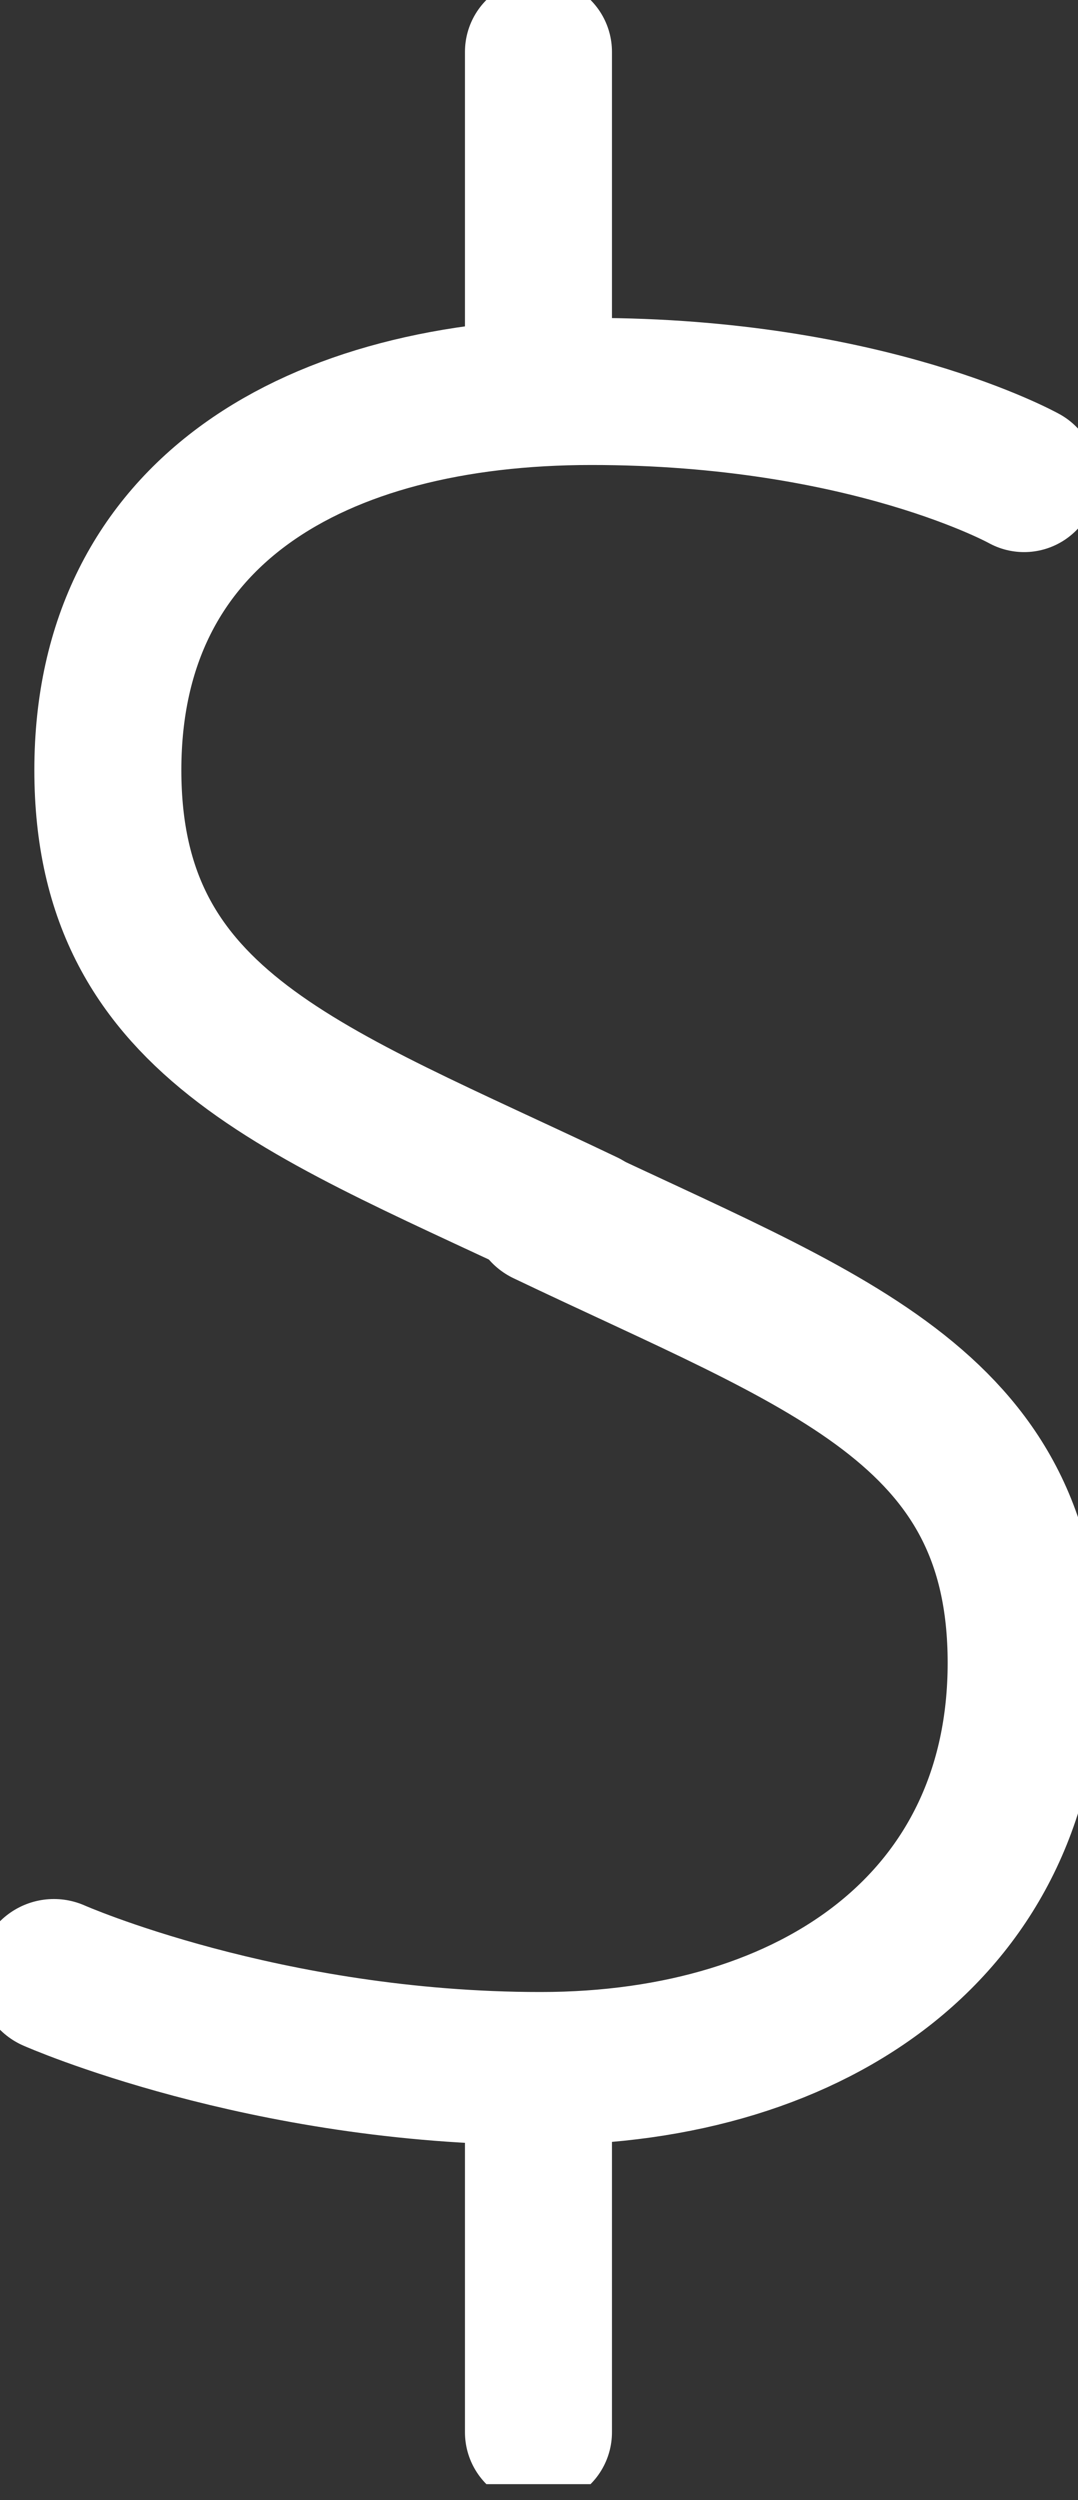
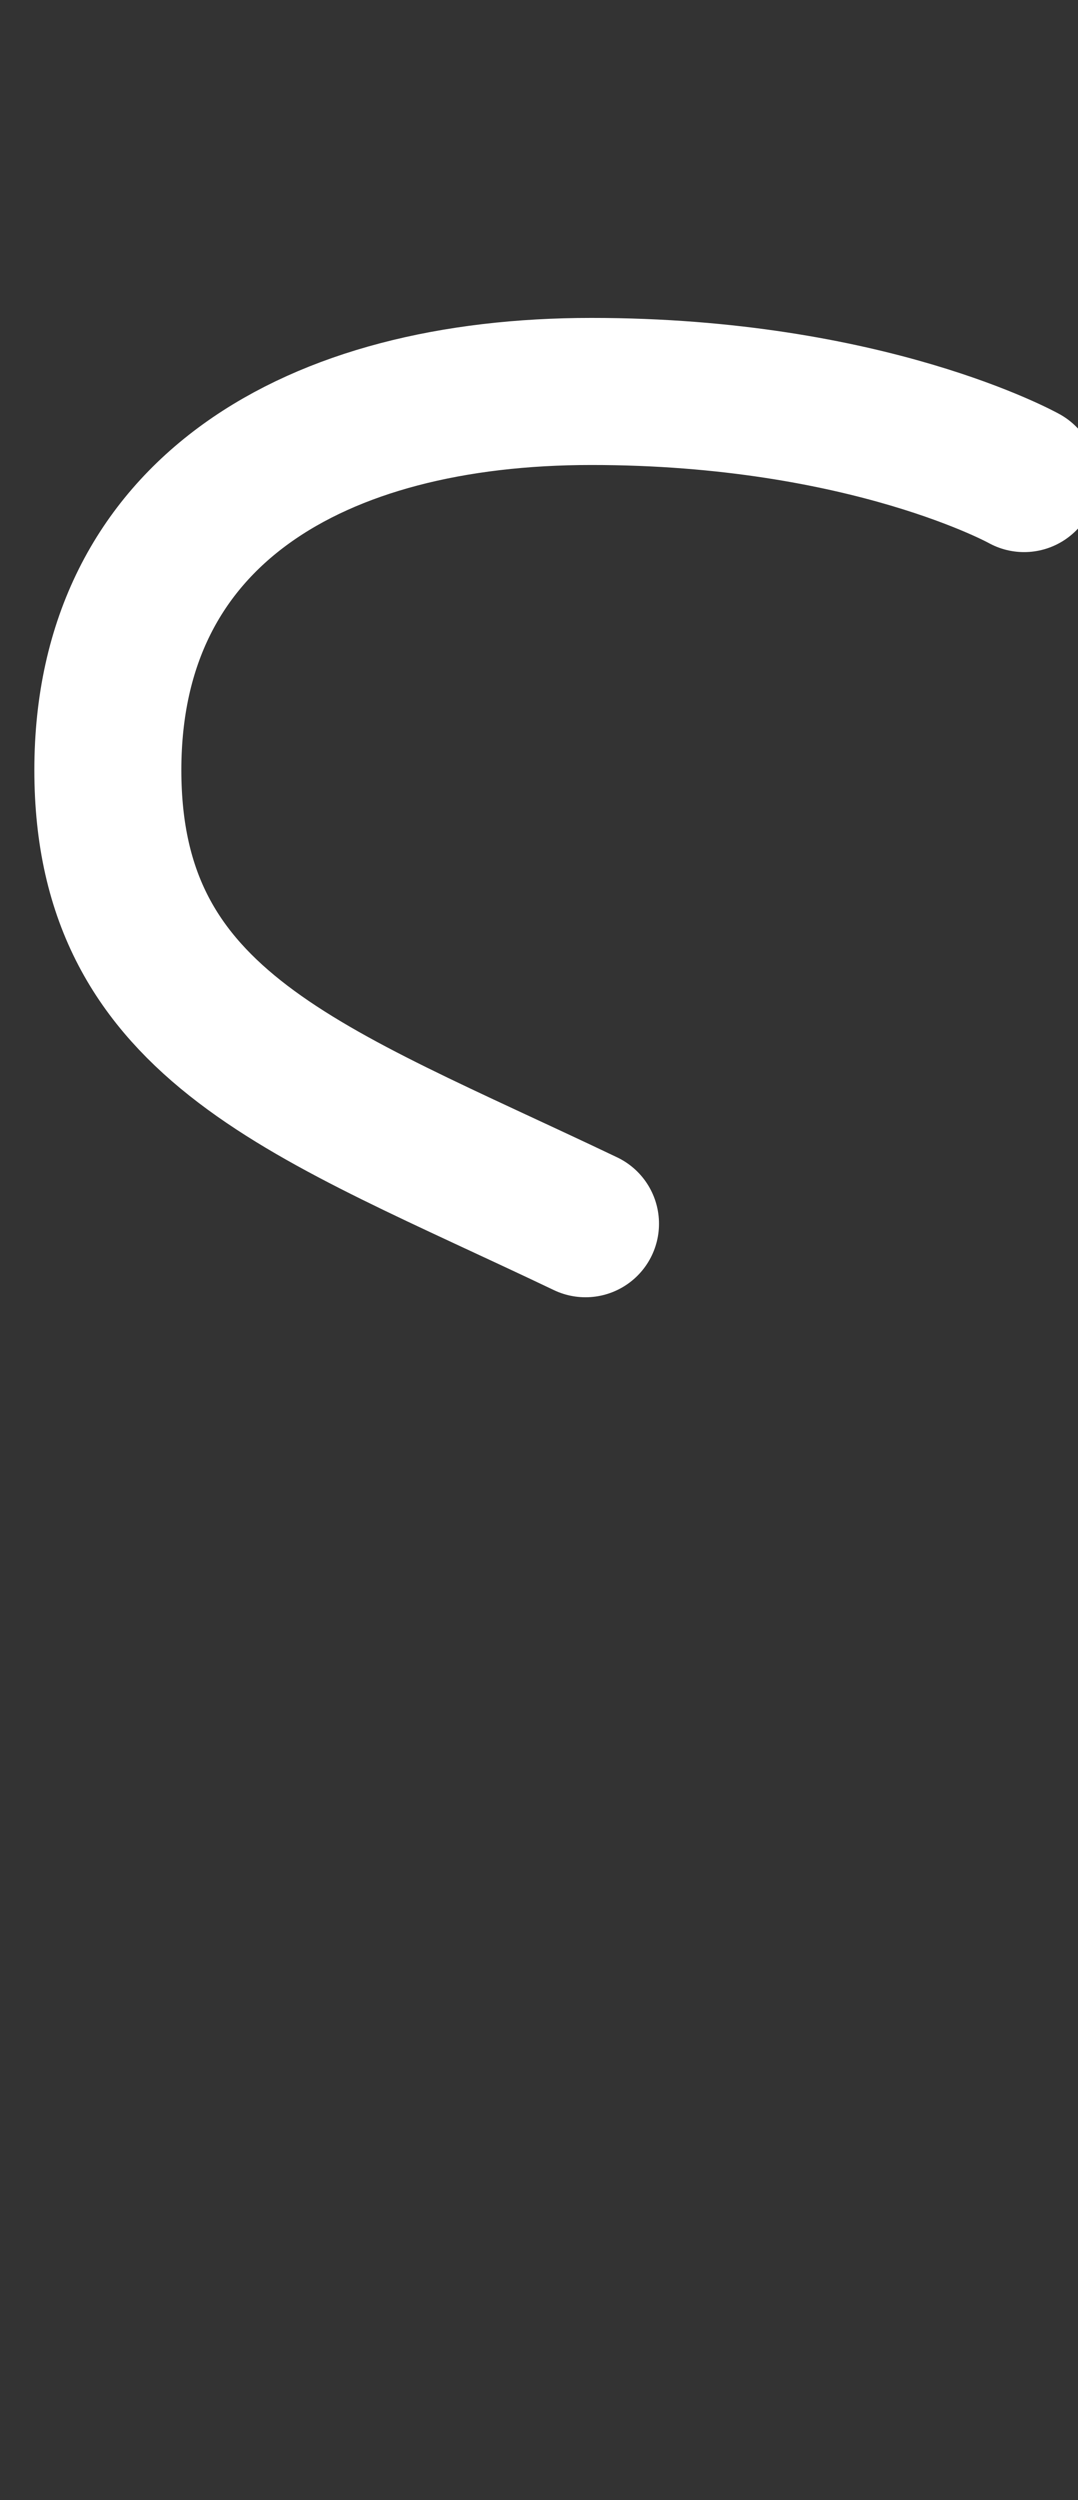
<svg xmlns="http://www.w3.org/2000/svg" width="22" height="51" viewBox="0 0 22 51" fill="none">
  <rect x="0" y="0" width="22" height="51" fill="#333333" stroke="none" />
  <g id="ICONES" clip-path="url(#clip0_2034_48)">
-     <path id="Vector" d="M10.989 7.921V1.058" stroke="white" stroke-width="3" stroke-miterlimit="10" stroke-linecap="round" />
-     <path id="Vector_2" d="M10.989 49.614V42.744" stroke="white" stroke-width="3" stroke-miterlimit="10" stroke-linecap="round" />
    <path id="Vector_3" d="M20.9 9.762C20.9 9.762 17.711 7.985 12.069 7.985C6.426 7.985 2.201 10.439 2.201 15.708C2.201 20.977 6.306 22.268 11.949 24.962" stroke="white" stroke-width="3" stroke-miterlimit="10" stroke-linecap="round" />
-     <path id="Vector_4" d="M1.1 40.297C1.1 40.297 5.389 42.194 11.032 42.194C16.675 42.194 20.9 39.19 20.9 33.92C20.9 28.651 16.794 27.361 11.152 24.666" stroke="white" stroke-width="3.12" stroke-linecap="round" stroke-linejoin="round" />
  </g>
  <defs>
    <clipPath id="clip0_2034_48">
      <rect width="22" height="50.673" fill="white" />
    </clipPath>
  </defs>
</svg>